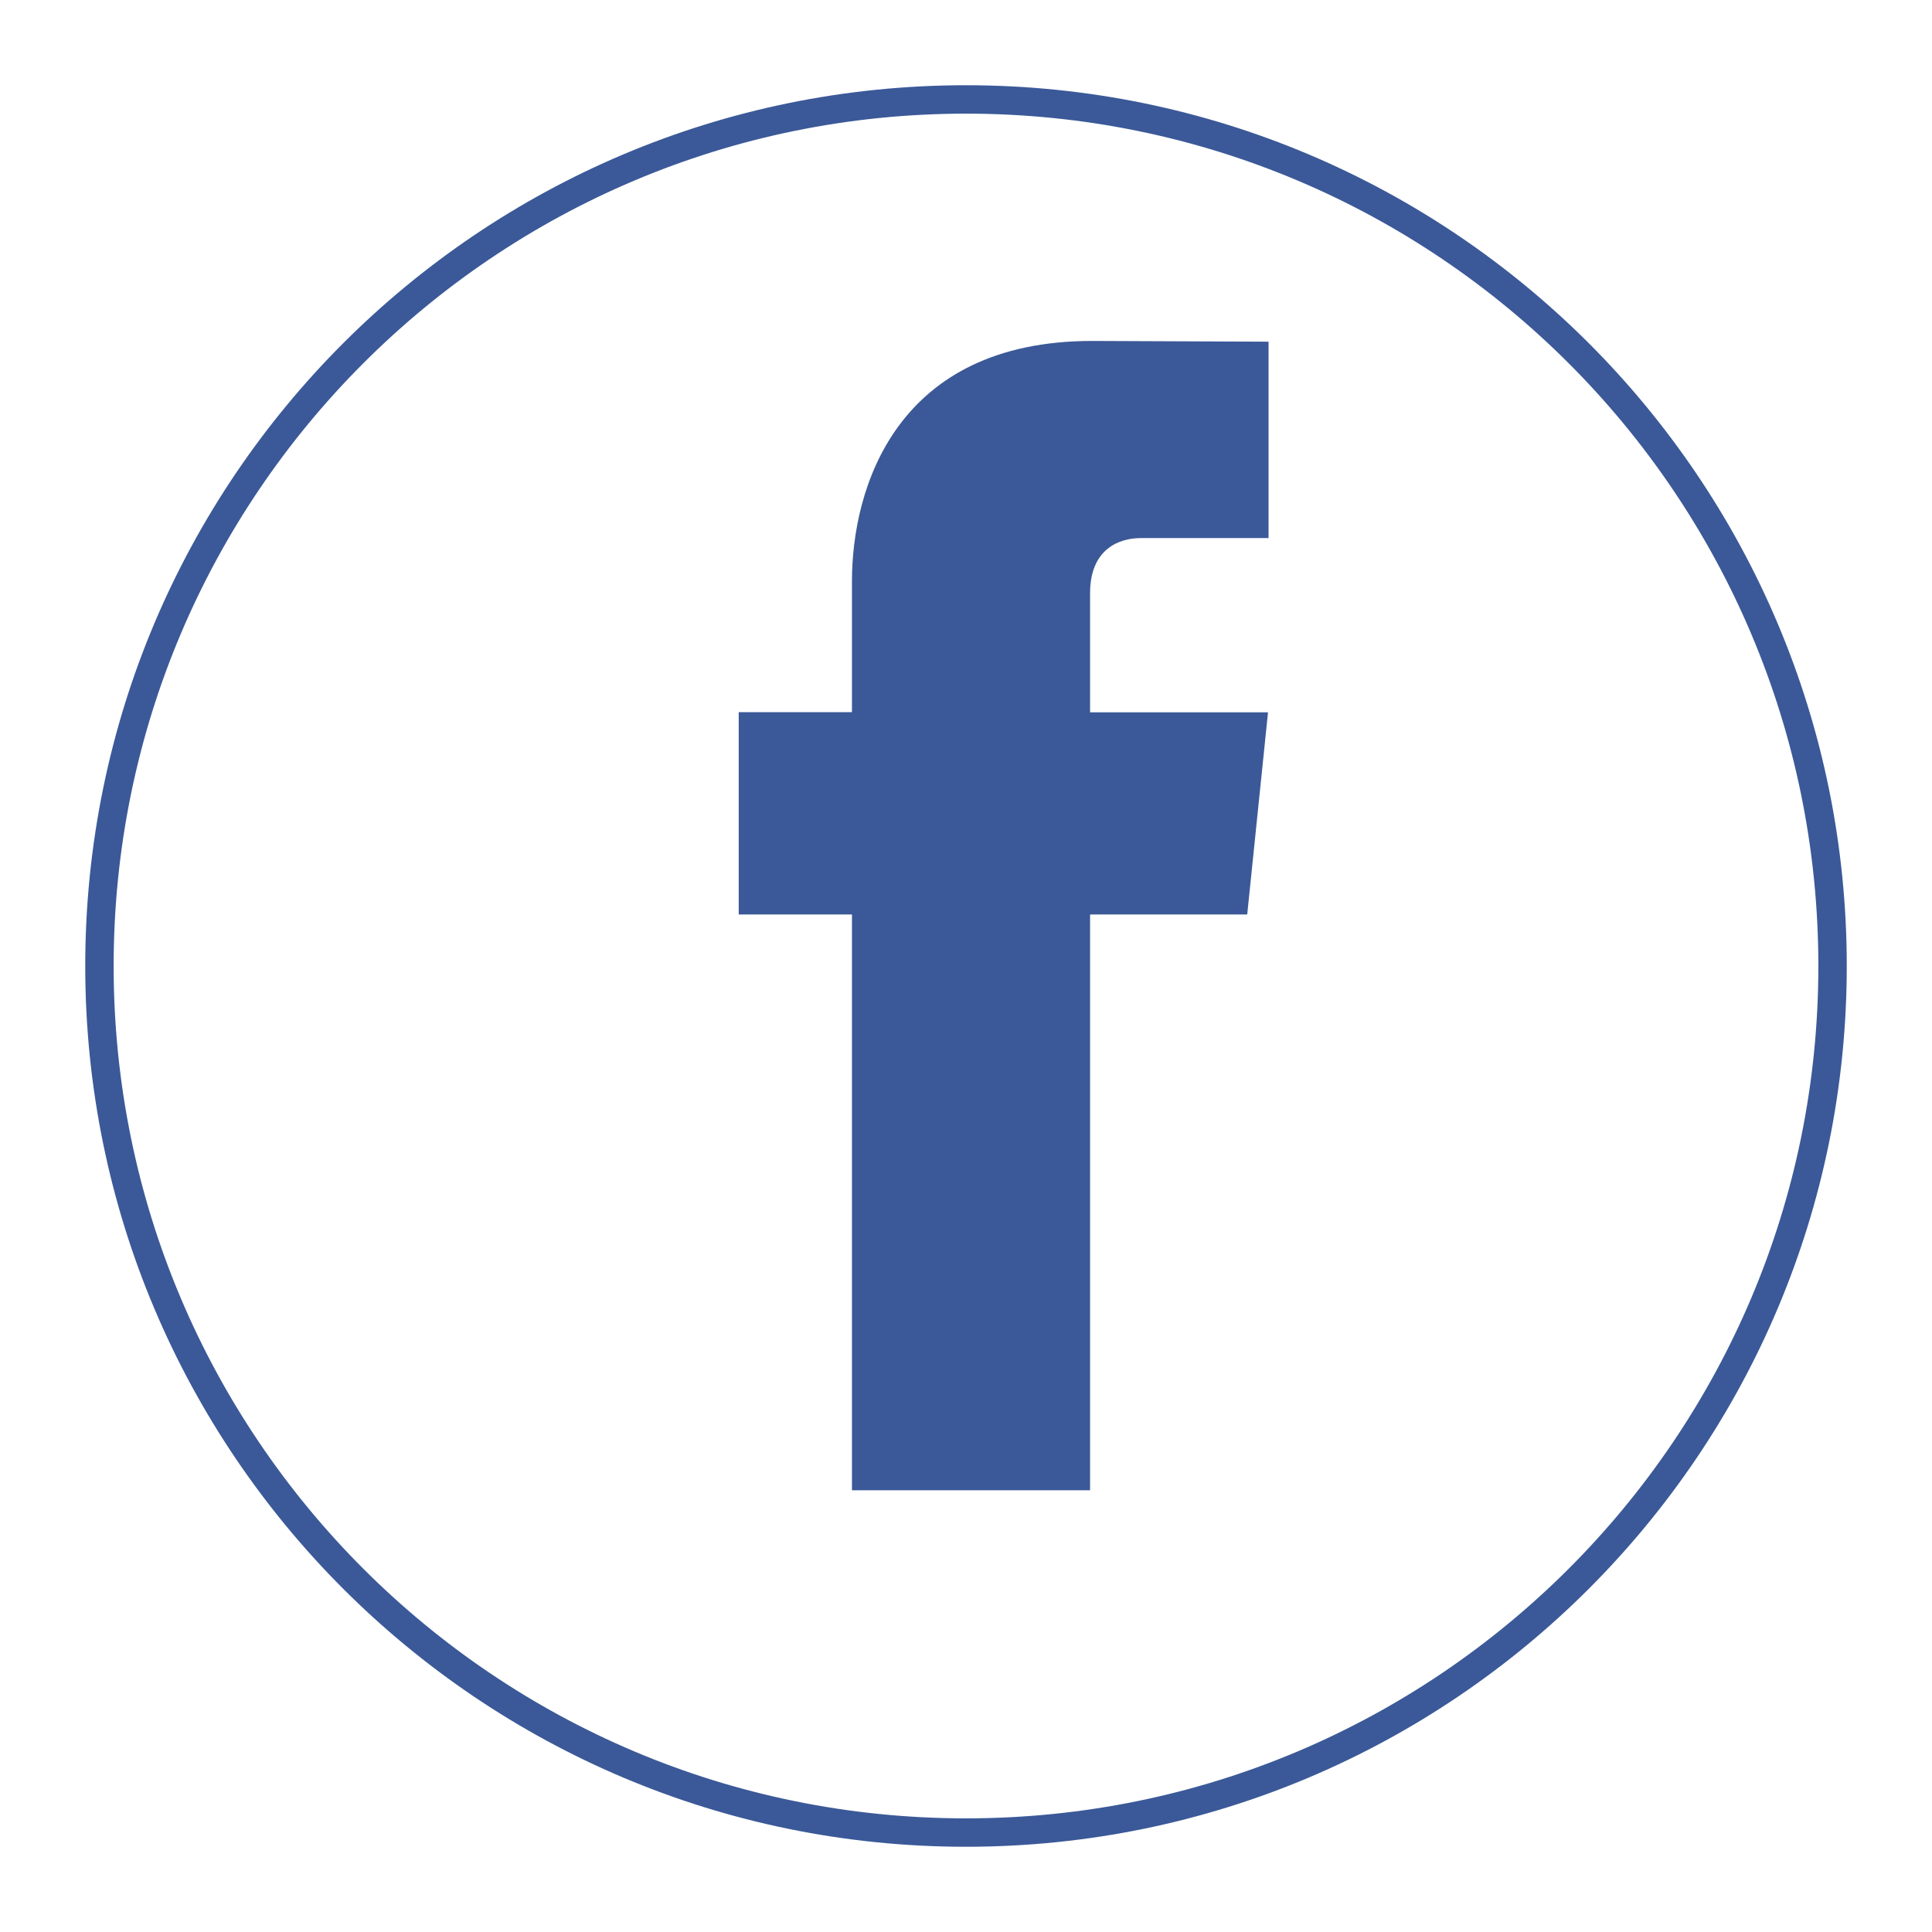
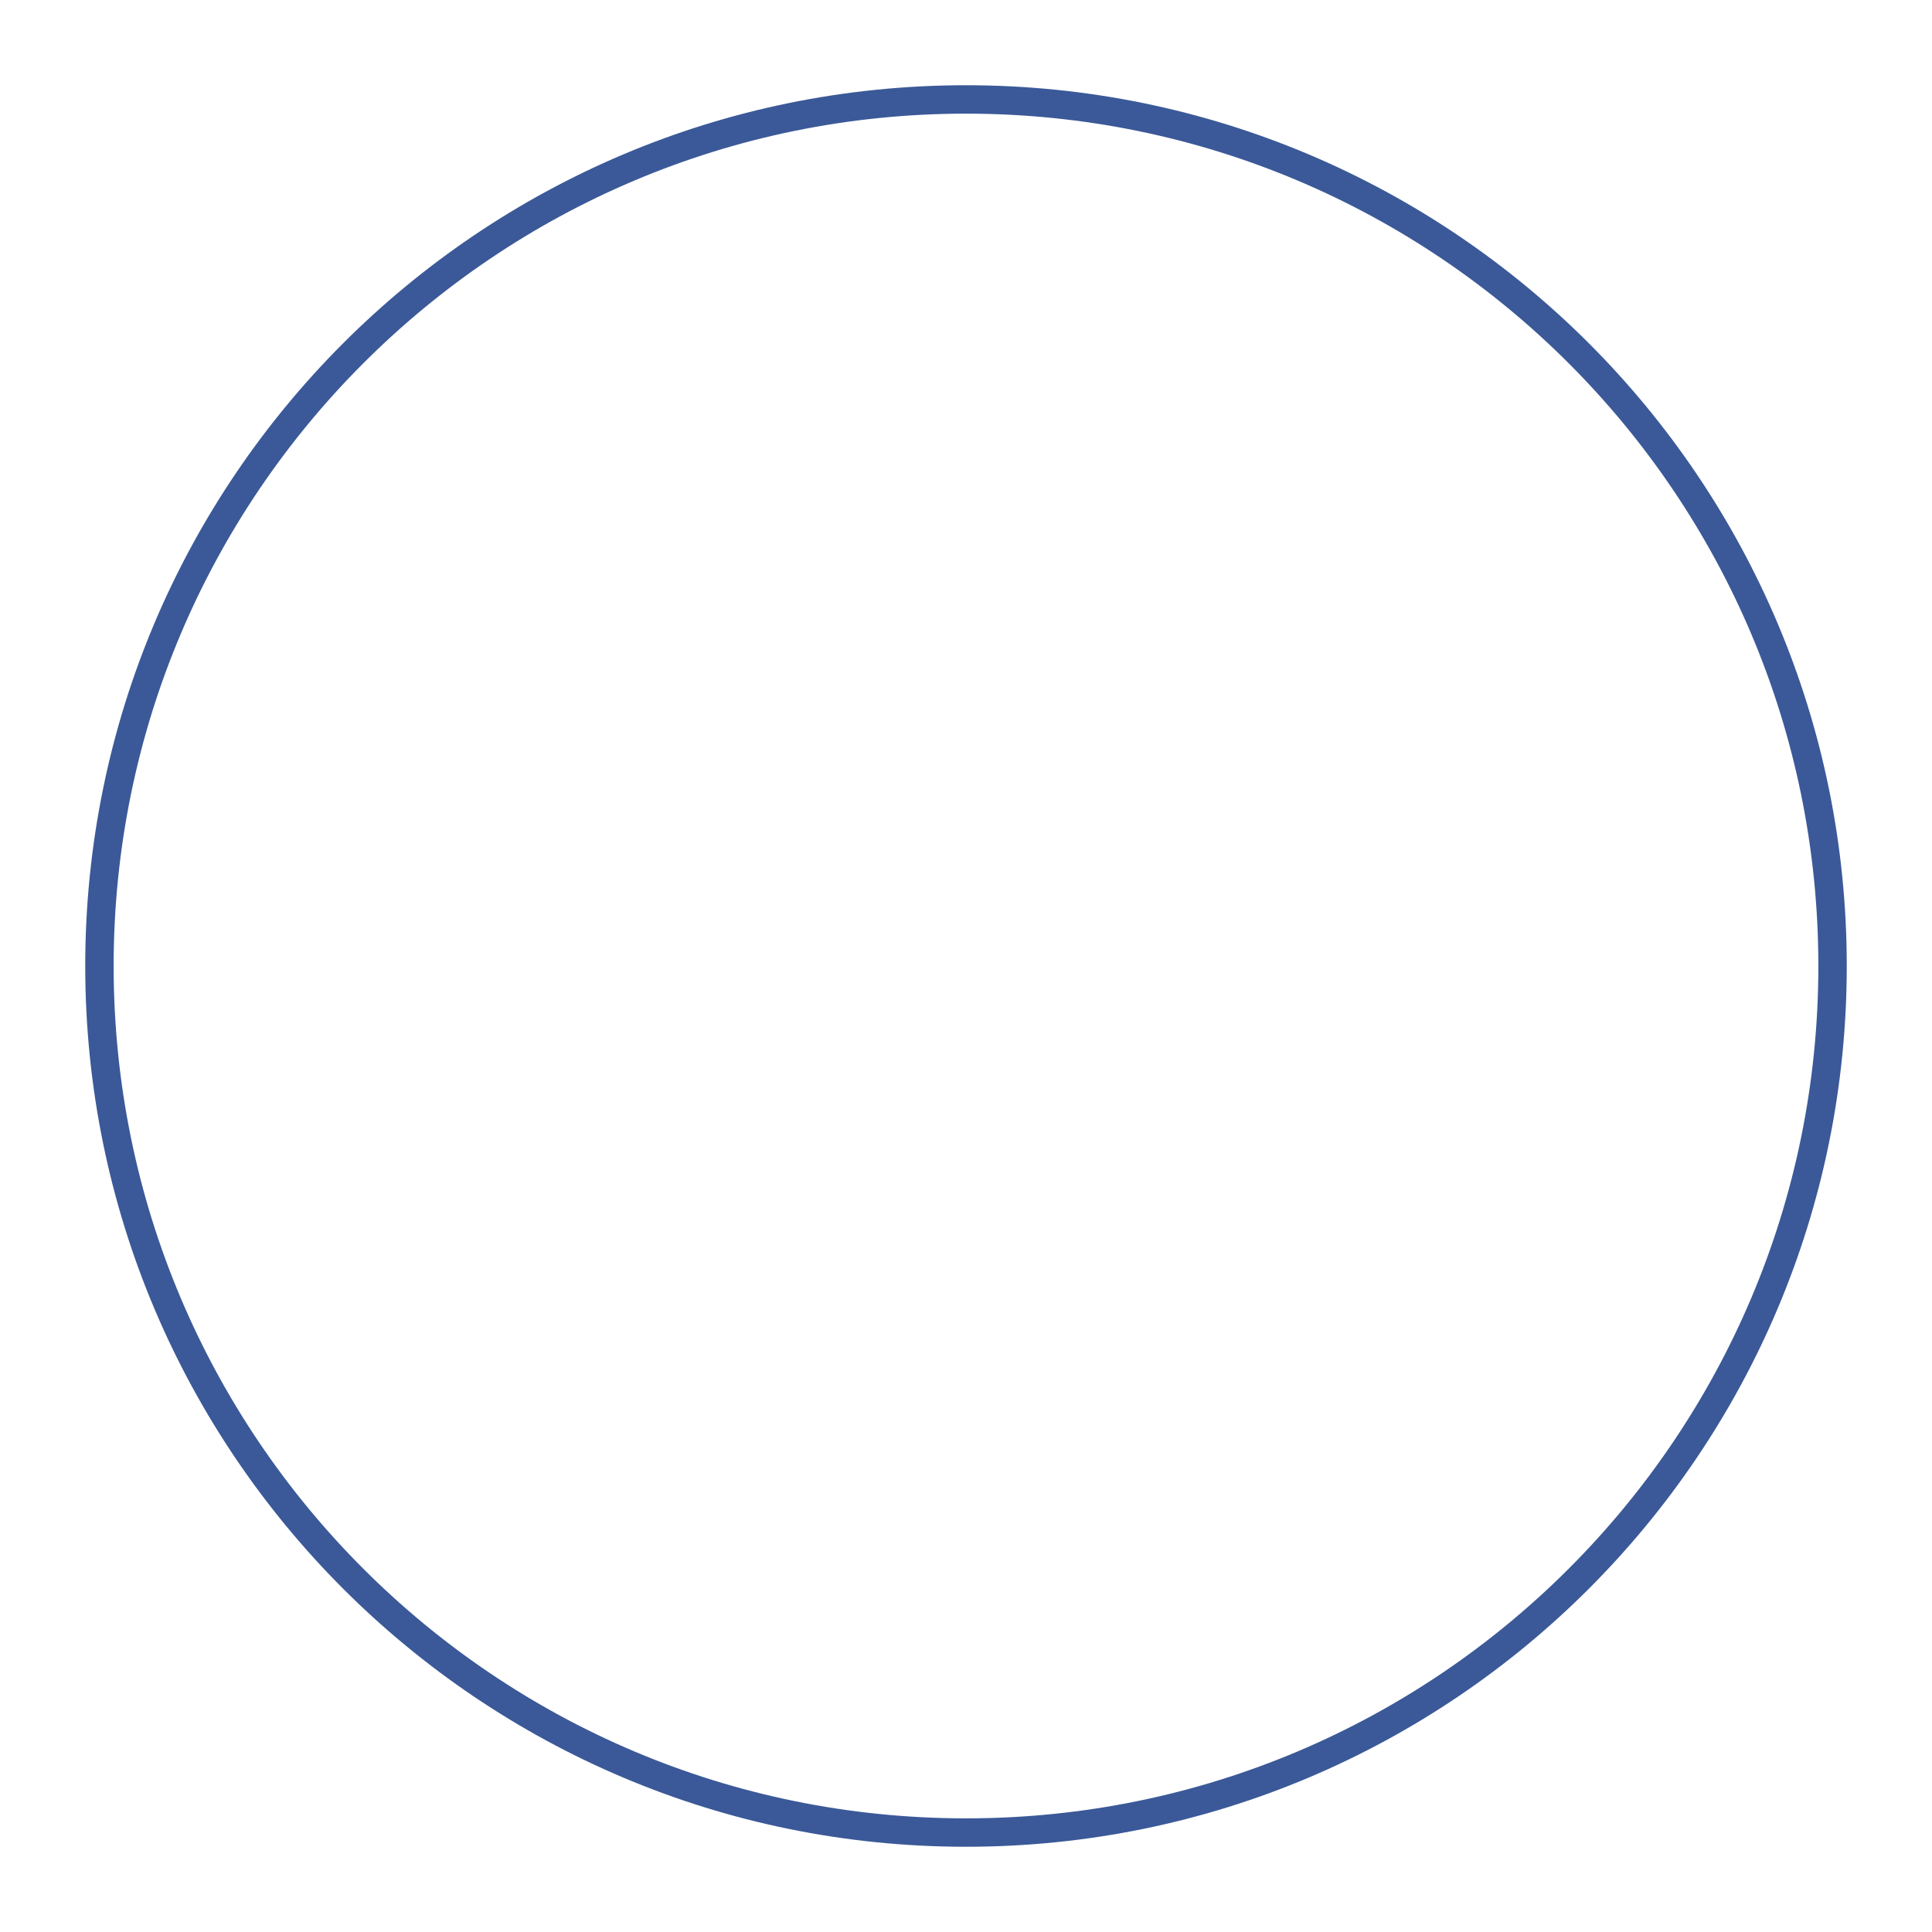
<svg xmlns="http://www.w3.org/2000/svg" width="68" height="68" viewBox="0 0 68 68" fill="none">
  <g filter="url(#filter0_d)">
    <path d="M35 63C52.121 63 66 49.121 66 32C66 14.879 52.121 1 35 1C17.879 1 4 14.879 4 32C4 49.121 17.879 63 35 63Z" fill="white" />
    <path d="M65.5 32C65.5 48.845 51.845 62.5 35 62.5C18.155 62.5 4.5 48.845 4.5 32C4.5 15.155 18.155 1.5 35 1.5C51.845 1.5 65.5 15.155 65.5 32Z" stroke="#3B5998" />
  </g>
-   <path d="M43.898 32.187H38.367V52.452H29.986V32.187H26V25.065H29.986V20.456C29.986 17.161 31.552 12 38.441 12L44.649 12.026V18.939H40.145C39.406 18.939 38.367 19.308 38.367 20.88V25.072H44.63L43.898 32.187Z" fill="#3B5998" />
  <defs>
    <filter id="filter0_d" x="0" y="0" width="68" height="68" filterUnits="userSpaceOnUse" color-interpolation-filters="sRGB">
      <feFlood flood-opacity="0" result="BackgroundImageFix" />
      <feColorMatrix in="SourceAlpha" type="matrix" values="0 0 0 0 0 0 0 0 0 0 0 0 0 0 0 0 0 0 127 0" />
      <feOffset dx="-1" dy="2" />
      <feGaussianBlur stdDeviation="1.5" />
      <feColorMatrix type="matrix" values="0 0 0 0 0 0 0 0 0 0 0 0 0 0 0 0 0 0 0.25 0" />
      <feBlend mode="normal" in2="BackgroundImageFix" result="effect1_dropShadow" />
      <feBlend mode="normal" in="SourceGraphic" in2="effect1_dropShadow" result="shape" />
    </filter>
  </defs>
</svg>